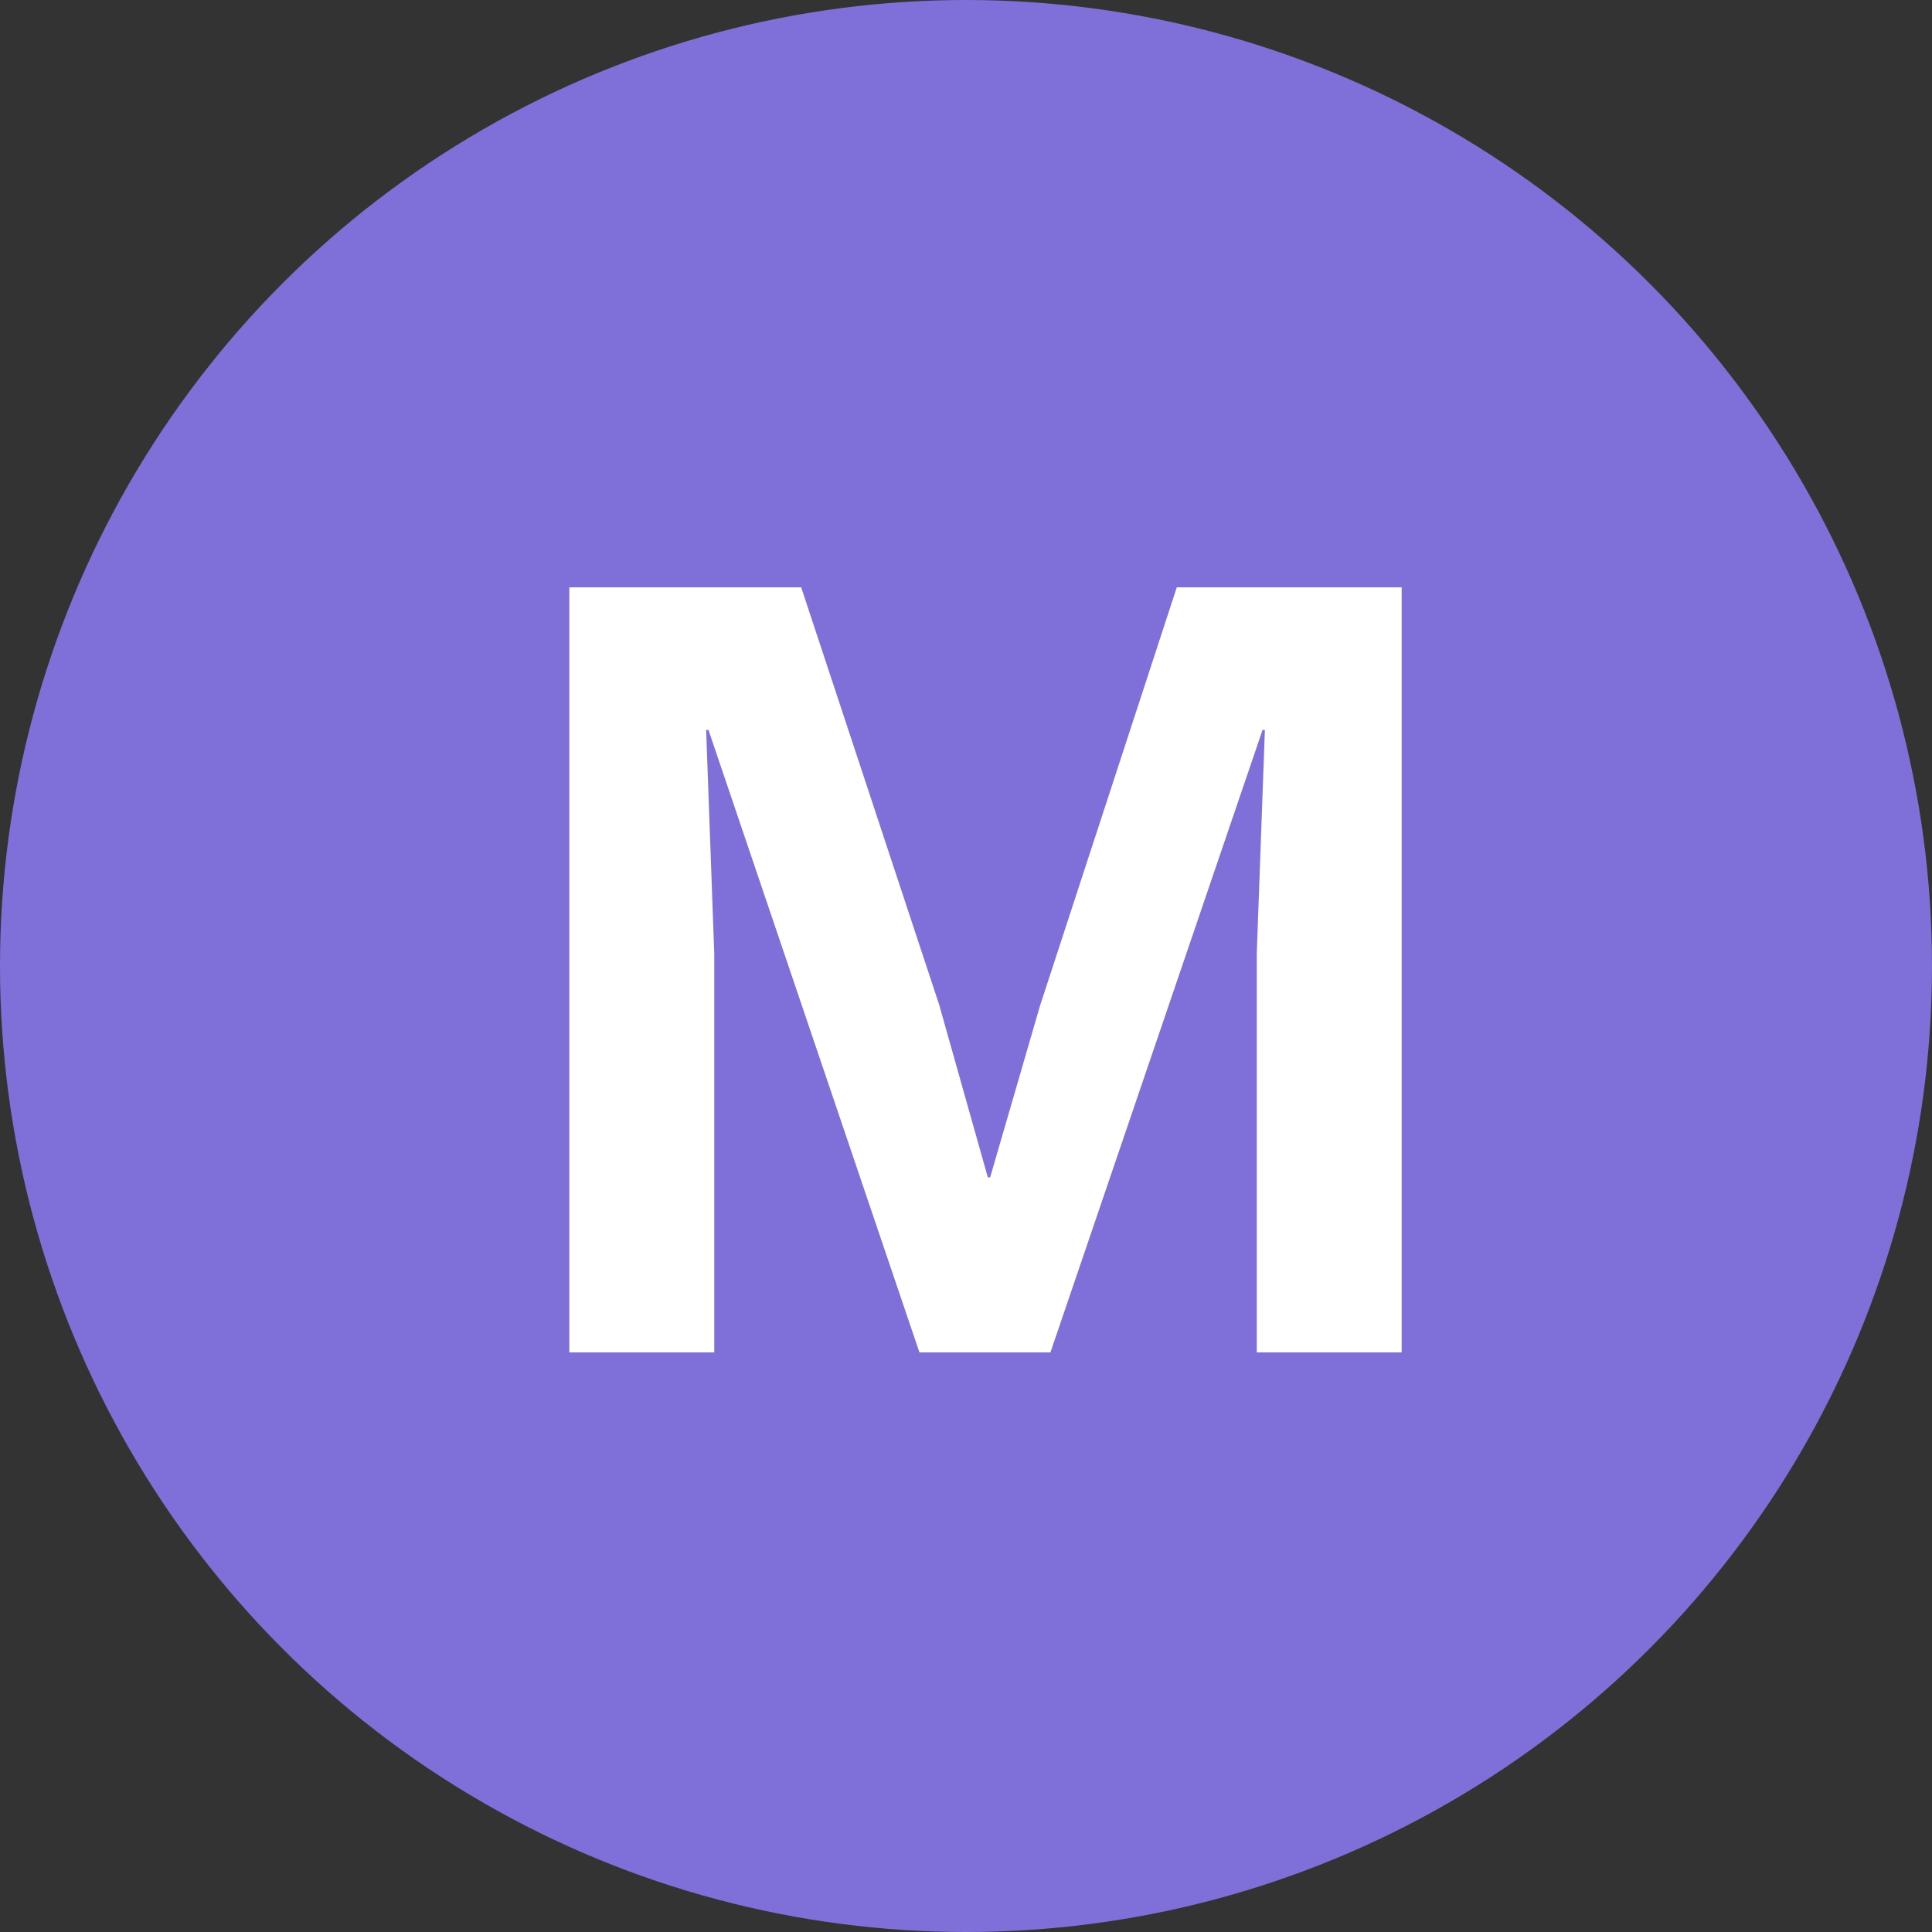
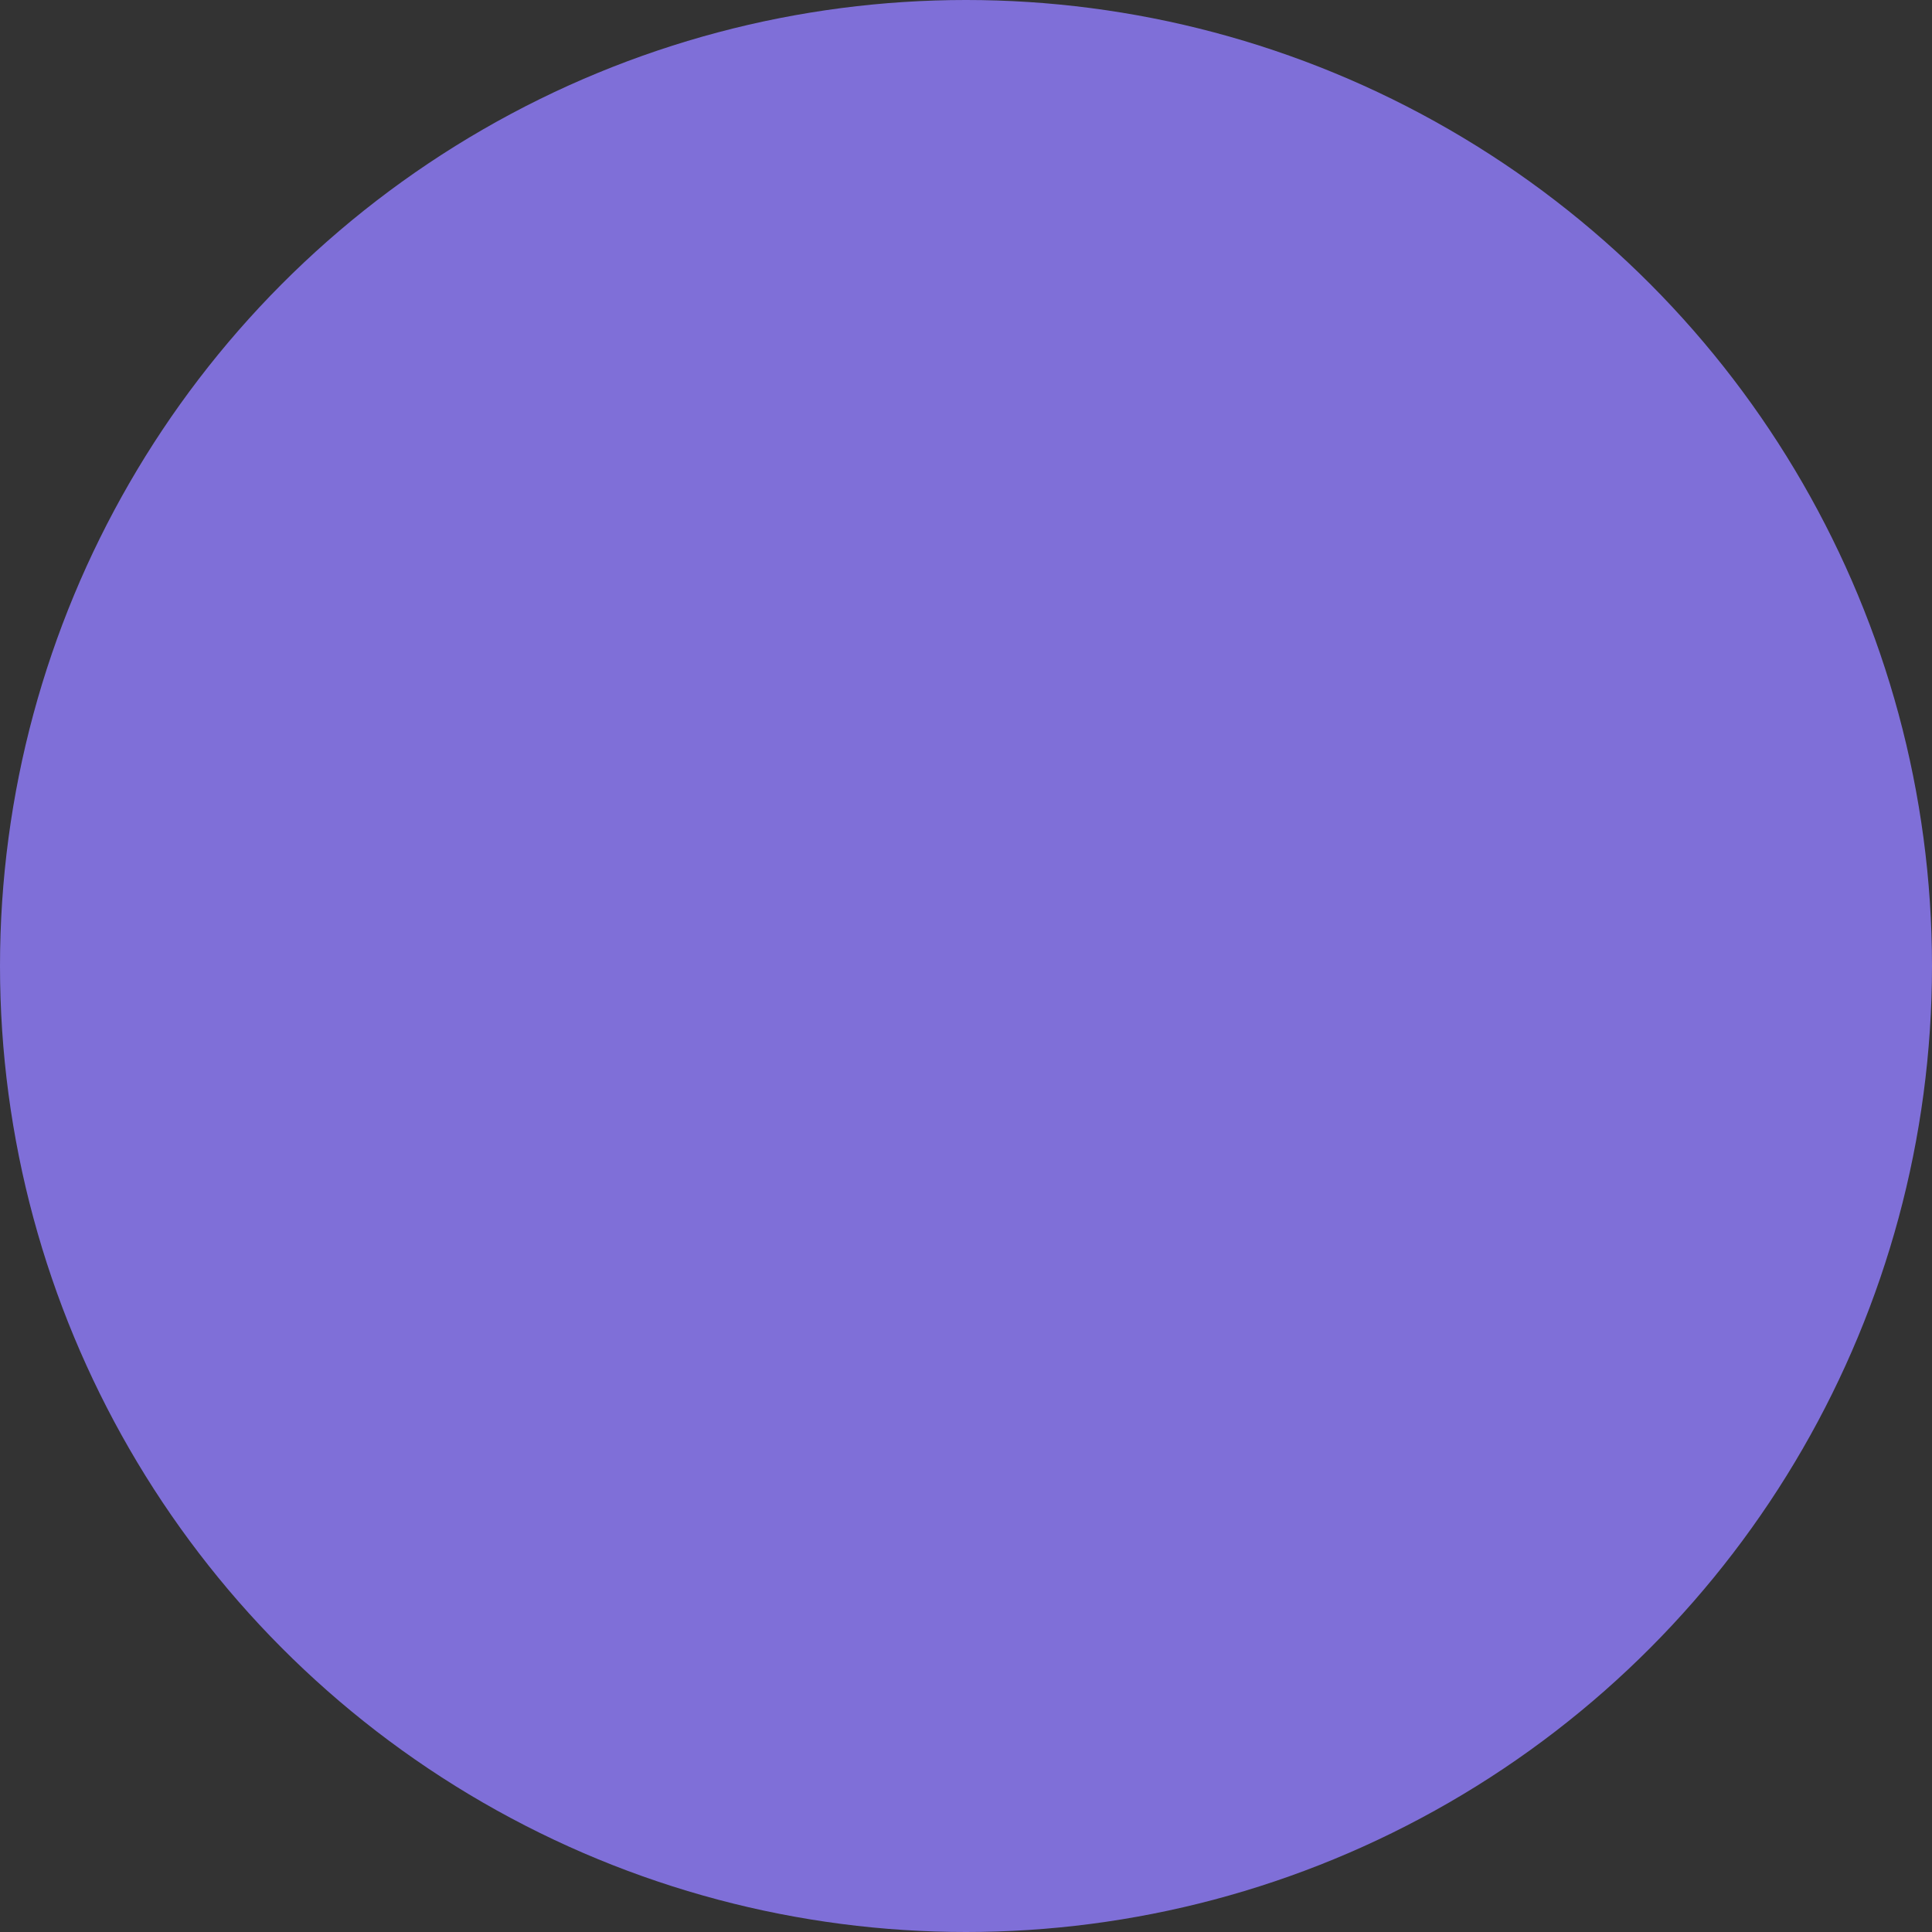
<svg xmlns="http://www.w3.org/2000/svg" fill="none" viewBox="0 0 50 50" height="50" width="50">
  <rect x="0" y="0" width="50" height="50" fill="#333333" stroke="none" />
  <circle fill="#7F6FD8" r="25" cy="25" cx="25" />
-   <path fill="white" d="M36.275 15.2V35H32.525V24.68L32.735 18.89H32.675L27.185 35H23.795L18.335 18.89H18.275L18.485 24.68V35H14.735V15.2H20.735L24.305 26L25.565 30.47H25.625L26.915 26.03L30.455 15.2H36.275Z" />
</svg>